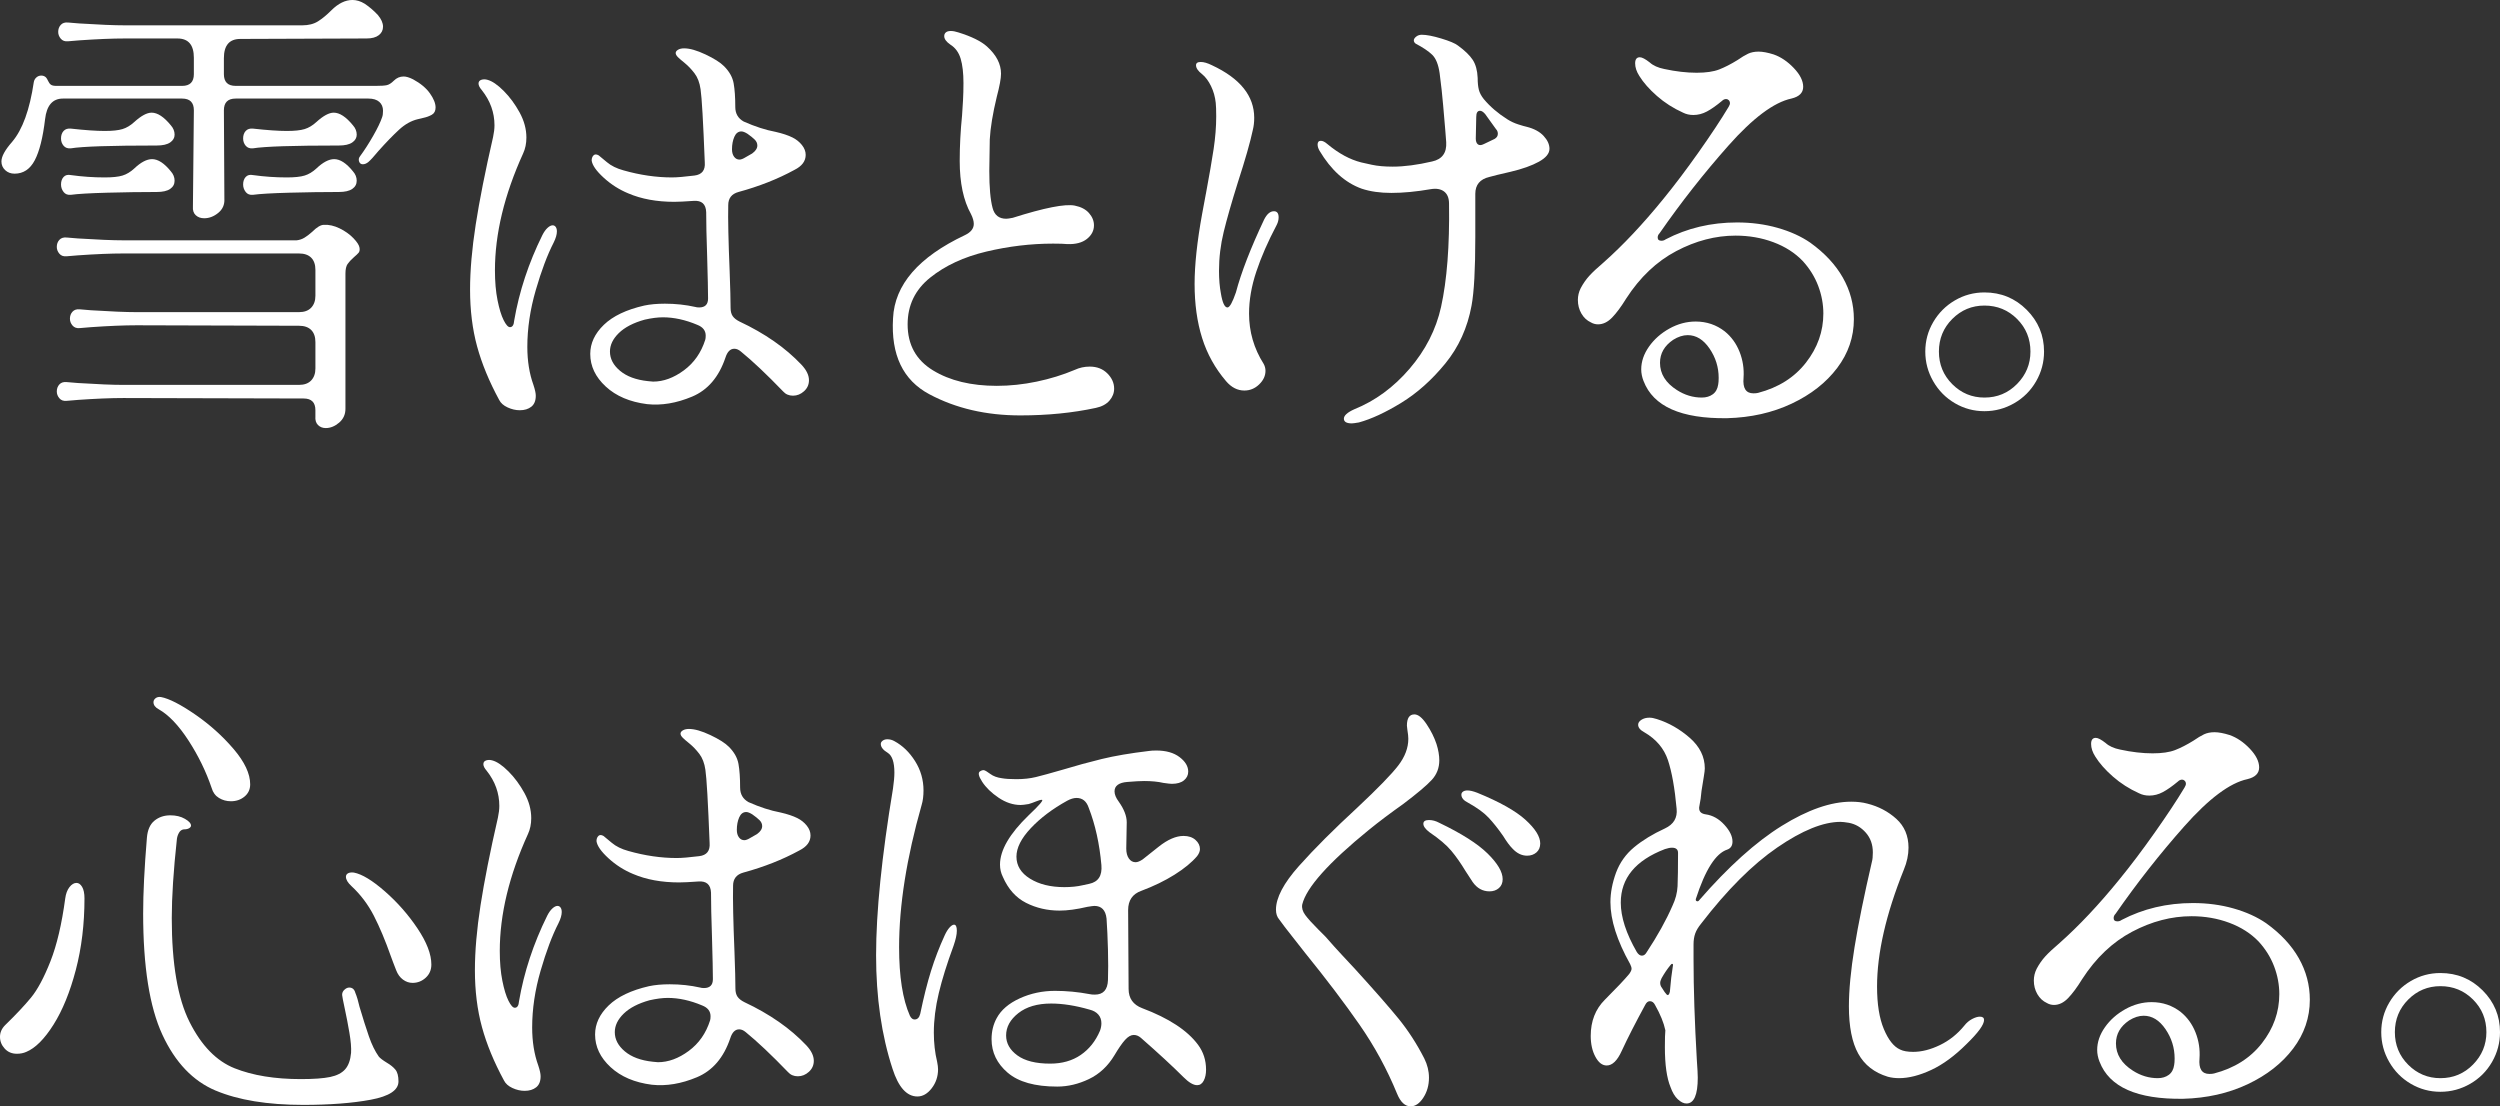
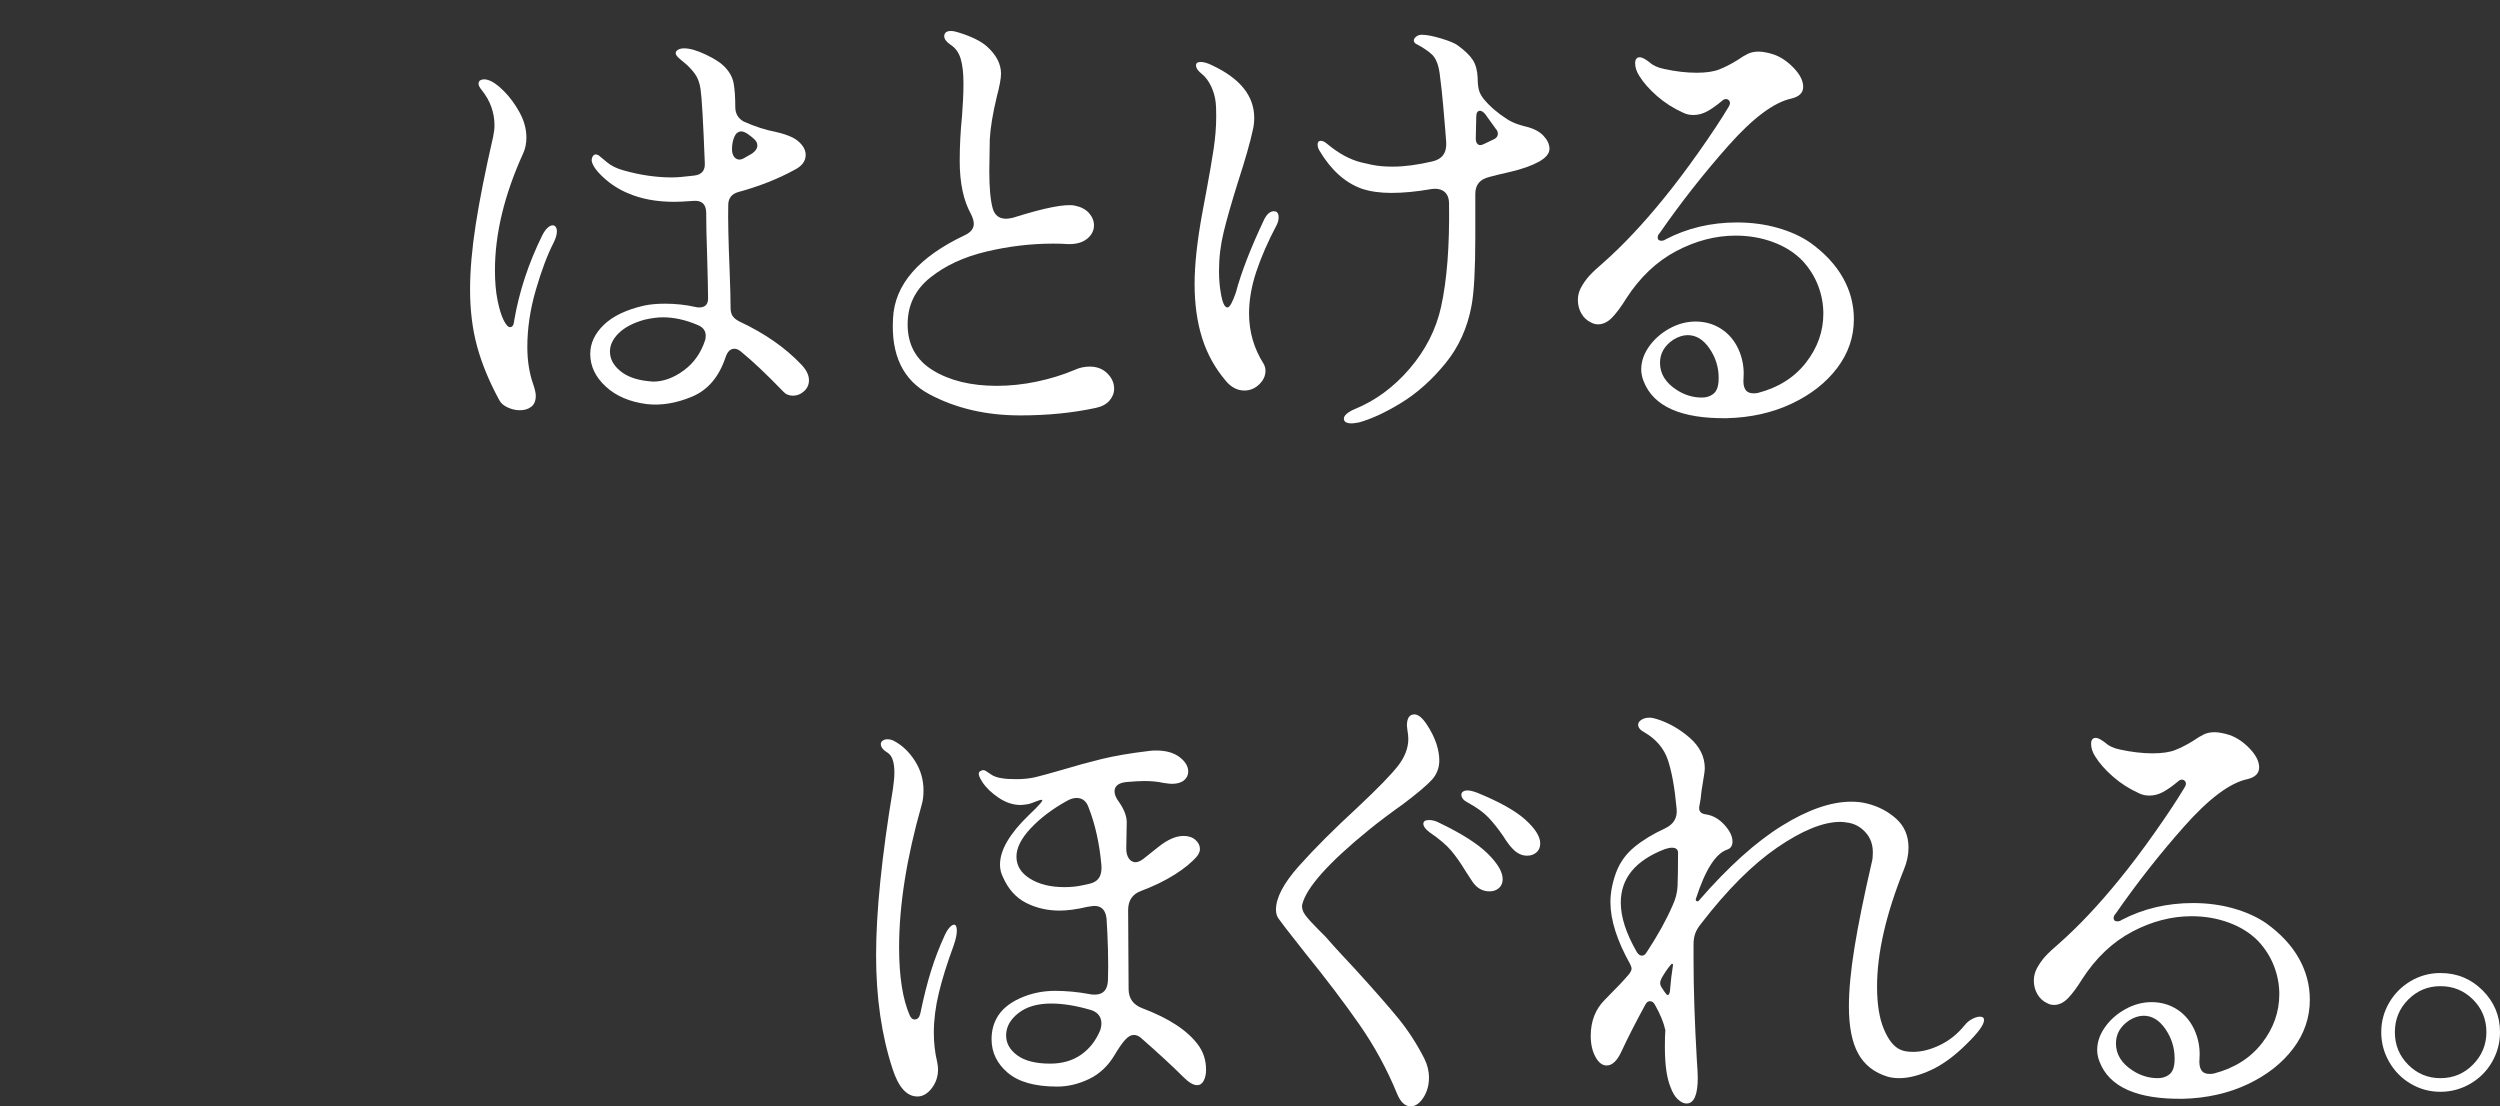
<svg xmlns="http://www.w3.org/2000/svg" id="_レイヤー_2" data-name="レイヤー 2" viewBox="0 0 319.571 141.421">
  <rect x="0" y="0" width="319.571" height="141.421" fill="#333333" stroke="none" />
  <defs>
    <style>
      .cls-1 {
        fill: #fff;
      }
    </style>
  </defs>
  <g id="_レイヤー_1-2" data-name="レイヤー 1">
    <g>
-       <path class="cls-1" d="M1.56,18.12c1.32-1.56,2.239-4.1,2.76-7.62.04-.239.15-.439.33-.6.18-.159.391-.24.63-.24.24,0,.44.081.601.24.079.081.169.23.27.45.1.22.22.381.36.479.14.101.369.15.689.15h16.08c1,0,1.5-.5,1.5-1.5v-2.1c0-1.64-.7-2.46-2.1-2.46h-6.72c-1.601,0-3.54.08-5.82.239l-1.44.12c-.4.04-.71-.069-.93-.33-.221-.26-.33-.549-.33-.87,0-.359.109-.659.33-.899.22-.24.529-.34.93-.3l1.44.119c2.52.161,4.46.24,5.82.24h22.68c.8,0,1.47-.17,2.01-.51s1.11-.81,1.71-1.41c.88-.879,1.779-1.32,2.7-1.32.52,0,1.04.161,1.56.48.601.4,1.16.88,1.681,1.44.439.52.66,1.02.66,1.5,0,.44-.181.8-.54,1.079-.36.281-.881.421-1.561.421l-16.14.06c-1.4,0-2.101.82-2.101,2.46v2.04c0,1,.5,1.5,1.5,1.5h17.94c.64,0,1.1-.03,1.38-.09.279-.061.579-.25.9-.57.359-.359.779-.54,1.26-.54.319,0,.72.12,1.2.36.96.521,1.68,1.12,2.16,1.8.479.681.72,1.28.72,1.8,0,.44-.16.75-.48.931-.32.18-.67.31-1.05.39-.381.08-.63.141-.75.18-.84.201-1.641.65-2.399,1.351-.761.7-1.641,1.61-2.641,2.729-.561.681-.98,1.141-1.26,1.38-.24.201-.48.3-.72.3-.24,0-.4-.119-.48-.359s-.04-.46.12-.66c.56-.76,1.119-1.629,1.68-2.61.56-.979.939-1.77,1.141-2.37.079-.199.12-.479.12-.84,0-.479-.161-.859-.48-1.14-.32-.279-.78-.42-1.38-.42h-16.98c-1,0-1.5.501-1.5,1.5l.061,11.34c.039.72-.221,1.311-.78,1.771-.561.46-1.16.689-1.8.689-.44,0-.801-.129-1.08-.39-.28-.26-.4-.63-.36-1.11l.12-12.3c0-.999-.5-1.5-1.5-1.5h-15.239c-1.32,0-2.081.88-2.28,2.64-.28,2.361-.72,4.11-1.32,5.25-.6,1.141-1.461,1.71-2.58,1.71-.479,0-.88-.149-1.2-.45-.32-.3-.479-.669-.479-1.109,0-.64.459-1.479,1.38-2.521ZM9.96,51.12l-1.44.12c-.4.041-.711-.069-.93-.33-.221-.26-.33-.549-.33-.87,0-.359.109-.659.33-.899.219-.24.529-.34.93-.3l1.44.12c2.52.16,4.459.239,5.819.239h22.44c.68,0,1.2-.189,1.56-.569.36-.38.54-.89.54-1.53v-3.36c0-.68-.18-1.2-.54-1.56-.359-.36-.88-.54-1.56-.54l-20.76-.061c-1.601,0-3.54.081-5.82.24l-1.44.12c-.4.04-.71-.069-.93-.33-.221-.26-.33-.549-.33-.87,0-.359.109-.66.33-.899.22-.24.529-.34.93-.301l1.44.12c2.52.16,4.46.24,5.82.24h20.76c.68,0,1.2-.189,1.56-.57.36-.379.54-.89.54-1.529v-3.301c0-.68-.18-1.199-.54-1.56-.359-.36-.88-.54-1.56-.54H15.779c-1.6,0-3.54.081-5.819.24l-1.44.12c-.4.04-.711-.069-.93-.33-.221-.26-.33-.55-.33-.87,0-.36.109-.66.33-.9.219-.239.529-.339.93-.3l1.44.12c2.52.16,4.459.24,5.819.24h22.141c.359-.04.689-.15.989-.33.301-.18.631-.43.99-.75.601-.601,1.1-.9,1.5-.9.64-.039,1.31.111,2.01.45.7.341,1.29.761,1.771,1.26.479.501.739.91.78,1.23.039.28,0,.49-.12.63-.12.141-.321.33-.601.57-.359.32-.63.61-.81.869-.18.261-.271.671-.271,1.23v17.28c0,.72-.27,1.31-.81,1.77s-1.11.69-1.71.69c-.4,0-.73-.131-.99-.391-.261-.26-.37-.63-.33-1.109v-.78c0-.999-.5-1.5-1.5-1.5l-23.04-.06c-1.6,0-3.54.08-5.819.239ZM8.13,18.631c-.221-.26-.33-.57-.33-.931,0-.399.109-.72.33-.96.219-.24.529-.339.93-.3,1.8.2,3.24.3,4.32.3.999,0,1.76-.079,2.279-.24.52-.159,1.021-.459,1.5-.899.88-.8,1.62-1.2,2.221-1.2.759,0,1.579.54,2.46,1.62.319.36.479.761.479,1.2,0,.4-.19.73-.569.99-.381.26-.951.39-1.71.39-5.841,0-9.501.12-10.98.36-.4.04-.711-.07-.93-.33ZM8.13,24.54c-.221-.279-.33-.6-.33-.96,0-.399.109-.72.33-.96.219-.239.529-.319.93-.239,1.44.2,2.88.3,4.32.3.999,0,1.76-.08,2.279-.24.52-.159,1.021-.459,1.5-.9.841-.799,1.6-1.199,2.28-1.199.76,0,1.561.52,2.4,1.56.319.36.479.761.479,1.2,0,.44-.19.79-.569,1.05-.381.261-.951.39-1.71.39-2.001,0-4.11.03-6.33.091-2.221.06-3.771.149-4.65.27-.4.04-.711-.08-.93-.36ZM31.409,18.631c-.22-.26-.33-.57-.33-.931,0-.399.11-.72.33-.96s.53-.339.931-.3c1.8.2,3.239.3,4.319.3,1,0,1.76-.079,2.28-.24.52-.159,1.021-.459,1.5-.899.88-.8,1.62-1.2,2.22-1.2.76,0,1.58.54,2.46,1.62.32.36.48.761.48,1.2,0,.4-.19.73-.57.99s-.95.39-1.71.39c-5.841,0-9.5.12-10.979.36-.4.04-.711-.07-.931-.33ZM31.409,24.54c-.22-.279-.33-.6-.33-.96,0-.399.11-.72.33-.96.22-.239.53-.319.931-.239,1.439.2,2.88.3,4.319.3,1,0,1.76-.08,2.28-.24.52-.159,1.021-.459,1.5-.9.84-.799,1.6-1.199,2.28-1.199.759,0,1.56.52,2.399,1.56.32.36.48.761.48,1.2,0,.44-.19.79-.57,1.05-.38.261-.95.39-1.71.39-2,0-4.109.03-6.33.091-2.22.06-3.771.149-4.649.27-.4.04-.711-.08-.931-.36Z" />
      <path class="cls-1" d="M61.17,10.681c0-.24.12-.399.359-.48.24-.079.5-.079.78,0,.6.16,1.29.63,2.07,1.41.779.78,1.459,1.701,2.04,2.76.579,1.061.87,2.13.87,3.21,0,.761-.141,1.44-.421,2.04-2.399,5.28-3.6,10.261-3.6,14.94,0,1.439.109,2.71.33,3.81.22,1.101.479,1.95.78,2.551.3.6.569.899.81.899.319,0,.5-.279.54-.84.64-3.72,1.84-7.359,3.6-10.92.2-.399.421-.71.66-.93.24-.22.46-.33.66-.33.159,0,.29.07.391.21.099.141.149.33.149.569,0,.4-.141.881-.42,1.44-.801,1.56-1.56,3.58-2.28,6.06-.72,2.481-1.08,4.9-1.08,7.261,0,1.8.26,3.42.78,4.859.2.601.3,1.061.3,1.38,0,.641-.19,1.11-.569,1.41-.381.3-.87.45-1.471.45-.52,0-1.04-.12-1.56-.36-.521-.239-.881-.561-1.08-.96-1.28-2.359-2.22-4.64-2.82-6.84-.6-2.199-.899-4.62-.899-7.26,0-2.439.239-5.21.72-8.31s1.22-6.83,2.22-11.19c.12-.56.181-1.06.181-1.5,0-1.64-.54-3.14-1.62-4.5-.28-.319-.42-.6-.42-.84ZM75.869,19.86c.16-.159.38-.159.66,0,.159.12.511.411,1.05.87.54.46,1.25.81,2.131,1.05,2.119.601,4.179.9,6.18.9.64,0,1.6-.08,2.88-.24.96-.12,1.399-.68,1.32-1.68-.201-5.199-.381-8.319-.54-9.36-.12-.84-.381-1.52-.78-2.04-.4-.52-.81-.949-1.229-1.29-.421-.339-.711-.59-.87-.75-.201-.199-.301-.38-.301-.54,0-.159.1-.3.301-.42.199-.12.459-.18.779-.18.721,0,1.63.261,2.73.78,1.1.52,1.89,1.02,2.37,1.5.68.68,1.089,1.409,1.229,2.189.14.78.21,1.791.21,3.03,0,.84.36,1.46,1.08,1.859,1.44.641,2.8,1.08,4.08,1.32.88.201,1.6.44,2.16.72.48.24.879.561,1.2.96.319.4.479.82.479,1.261,0,.801-.479,1.439-1.439,1.92-2.121,1.16-4.5,2.1-7.141,2.819-.88.24-1.319.801-1.319,1.681-.041,1.761.02,4.58.18,8.46.08,2.16.12,3.72.12,4.68,0,.44.09.79.27,1.05.181.261.47.49.87.69,3.24,1.521,5.88,3.36,7.92,5.52.64.681.96,1.341.96,1.98,0,.561-.21,1.03-.63,1.41s-.891.569-1.41.569-.939-.18-1.26-.54c-2.12-2.199-3.921-3.899-5.399-5.1-.28-.24-.561-.36-.841-.36-.52,0-.899.381-1.14,1.141-.84,2.48-2.26,4.14-4.26,4.979-2.001.84-3.921,1.16-5.76.96-2.201-.279-3.96-1.029-5.28-2.25-1.32-1.22-1.98-2.609-1.98-4.17,0-1.359.58-2.6,1.74-3.72,1.16-1.119,2.88-1.939,5.16-2.46.76-.159,1.64-.24,2.64-.24,1.359,0,2.66.141,3.9.42.12.041.279.061.479.061.76,0,1.141-.38,1.141-1.141,0-.879-.04-2.72-.12-5.52-.081-2.319-.12-4.16-.12-5.521-.04-1.039-.58-1.52-1.62-1.439-1.12.08-1.94.12-2.46.12-2.24,0-4.2-.36-5.88-1.08-1.16-.48-2.211-1.149-3.15-2.01s-1.45-1.591-1.529-2.19c0-.279.079-.5.239-.66ZM79.109,42.57c-.76.741-1.14,1.53-1.14,2.37,0,.921.43,1.74,1.29,2.46.859.72,2.049,1.161,3.569,1.32l.66.06c1.32,0,2.63-.479,3.931-1.439,1.299-.96,2.209-2.26,2.729-3.9.039-.12.061-.3.061-.54,0-.64-.36-1.1-1.08-1.38-1.521-.64-2.98-.96-4.38-.96-.681,0-1.461.101-2.341.3-1.439.4-2.54.971-3.3,1.71ZM93.84,20.04c.18.24.409.36.689.36.2,0,.46-.1.78-.3l.84-.48c.439-.319.66-.659.66-1.02,0-.279-.11-.53-.33-.75-.221-.22-.53-.47-.93-.75-.321-.2-.58-.3-.78-.3-.4,0-.7.23-.9.689-.2.461-.3.99-.3,1.59,0,.4.09.721.271.96Z" />
      <path class="cls-1" d="M118.806,50.4c-3.381-1.8-4.931-5.04-4.65-9.72.2-4.28,3.26-7.82,9.18-10.62.76-.36,1.141-.84,1.141-1.44,0-.359-.12-.779-.36-1.26-.96-1.72-1.439-3.979-1.439-6.78,0-1.879.099-3.819.3-5.819.039-.56.079-1.19.12-1.891.039-.699.06-1.449.06-2.25,0-1.279-.12-2.319-.36-3.12-.239-.799-.68-1.399-1.319-1.8-.521-.359-.78-.72-.78-1.08,0-.199.069-.359.21-.479.14-.12.35-.18.63-.18.279,0,.601.06.96.18,1.681.521,2.9,1.12,3.66,1.8,1.2,1.08,1.8,2.24,1.8,3.48,0,.6-.18,1.58-.54,2.939-.52,2.16-.82,3.98-.899,5.46l-.061,4.021c0,2.12.14,3.7.42,4.739.24.921.819,1.381,1.74,1.381.159,0,.439-.04.84-.12,4.04-1.28,6.68-1.801,7.92-1.561.8.16,1.41.48,1.83.96.42.48.63,1.001.63,1.561,0,.681-.3,1.26-.899,1.739-.601.48-1.44.701-2.521.66-.359-.039-.96-.06-1.8-.06-2.841,0-5.69.34-8.55,1.02-2.86.681-5.25,1.791-7.17,3.33-1.92,1.541-2.88,3.531-2.88,5.971,0,2.601,1.08,4.56,3.24,5.88,2.159,1.319,4.879,1.979,8.159,1.979,1.681,0,3.38-.18,5.101-.54,1.719-.359,3.339-.859,4.859-1.5.601-.279,1.24-.42,1.92-.42.92,0,1.67.291,2.25.87.58.58.87,1.23.87,1.95,0,.561-.2,1.07-.6,1.53-.4.459-.98.77-1.74.93-2.96.64-6.18.96-9.66.96-4.36,0-8.229-.9-11.609-2.7Z" />
      <path class="cls-1" d="M154.146,24.78c.439-2.359.77-4.27.99-5.729.219-1.46.33-2.851.33-4.17,0-.8-.021-1.381-.061-1.74-.08-.76-.28-1.47-.6-2.13-.321-.66-.7-1.17-1.141-1.53-.52-.399-.779-.78-.779-1.14,0-.279.199-.42.6-.42.399,0,.88.141,1.44.42,3.6,1.68,5.399,3.92,5.399,6.72,0,.561-.06,1.08-.18,1.56-.32,1.521-.96,3.761-1.92,6.721-.801,2.56-1.4,4.66-1.8,6.3-.4,1.641-.601,3.3-.601,4.979,0,1.08.08,2.04.24,2.88.199,1.2.479,1.801.84,1.801.279,0,.64-.64,1.08-1.92.68-2.56,1.88-5.66,3.6-9.301.36-.72.78-1.08,1.261-1.08.399,0,.6.261.6.78,0,.321-.08.641-.24.96-1.12,2.121-1.99,4.11-2.609,5.971-.621,1.859-.931,3.65-.931,5.369,0,2.32.62,4.461,1.86,6.42.159.281.24.581.24.9,0,.641-.271,1.221-.811,1.74-.54.521-1.17.78-1.89.78-.88,0-1.66-.399-2.34-1.2-1.4-1.64-2.421-3.48-3.061-5.521s-.96-4.34-.96-6.899c0-2.439.32-5.42.96-8.94l.48-2.58ZM168.426,18.48c0-.319.14-.48.42-.48.239,0,.52.141.84.421,1.439,1.199,2.88,1.979,4.32,2.34.159.04.609.141,1.35.3.739.16,1.629.24,2.67.24,1.479,0,3.159-.22,5.04-.66,1.279-.279,1.88-1.1,1.8-2.46l-.12-1.561c-.08-.879-.17-1.929-.27-3.149-.101-1.22-.251-2.59-.45-4.11-.16-1.119-.48-1.909-.96-2.37-.48-.459-1.181-.93-2.1-1.41-.161-.119-.24-.26-.24-.42,0-.159.1-.319.3-.479.199-.159.439-.24.72-.24.601,0,1.43.16,2.49.48,1.06.32,1.771.62,2.13.899.88.641,1.51,1.251,1.891,1.83.379.58.589,1.35.63,2.311,0,.6.05,1.101.149,1.5s.31.8.63,1.199c.8.96,1.801,1.821,3,2.58.44.28.91.501,1.41.66.5.16.85.261,1.05.3.96.24,1.689.63,2.19,1.17.5.54.75,1.091.75,1.65,0,.6-.45,1.15-1.35,1.65-.9.5-2.11.93-3.631,1.29-1.4.32-2.3.539-2.699.659-1.2.28-1.801,1.001-1.801,2.16v5.521c0,4.12-.16,7.04-.479,8.76-.521,2.841-1.641,5.31-3.36,7.41-1.72,2.1-3.591,3.771-5.609,5.01-2.021,1.239-3.831,2.079-5.431,2.52-.479.08-.779.12-.899.12-.681,0-1.021-.2-1.021-.6,0-.4.439-.801,1.32-1.2,2.68-1.08,5.04-2.81,7.08-5.189s3.38-5.011,4.02-7.891c.76-3.439,1.1-7.839,1.021-13.2,0-.72-.21-1.239-.63-1.56-.42-.319-.99-.42-1.71-.3-1.841.32-3.521.479-5.04.479-1.44,0-2.7-.18-3.78-.54-2.121-.759-3.921-2.379-5.4-4.859-.16-.279-.239-.54-.239-.78ZM188.646,17.7c0,.36.09.61.27.75.181.141.43.131.75-.029.16-.08.62-.301,1.38-.66.28-.159.421-.38.421-.66,0-.24-.081-.439-.24-.601l-1.38-1.92c-.24-.279-.461-.42-.66-.42-.32,0-.48.261-.48.78l-.06,2.76Z" />
      <path class="cls-1" d="M210.096,48.721c-.201-.52-.301-1.021-.301-1.5,0-1,.33-1.97.99-2.91.66-.939,1.53-1.71,2.61-2.311,1.08-.6,2.199-.899,3.36-.899,1.399,0,2.64.42,3.72,1.26.84.681,1.47,1.551,1.89,2.61.42,1.061.59,2.17.51,3.33-.119,1.319.301,1.979,1.261,1.979.239,0,.439-.02.6-.06,2.6-.68,4.64-1.97,6.12-3.87,1.479-1.899,2.22-3.99,2.22-6.271,0-1.199-.22-2.379-.66-3.54-.44-1.159-1.101-2.22-1.979-3.18-1-1.04-2.25-1.839-3.75-2.399s-3.11-.841-4.83-.841c-2.561,0-5.091.66-7.59,1.98-2.501,1.32-4.631,3.34-6.391,6.06-.64,1.041-1.24,1.851-1.8,2.431-.561.58-1.16.87-1.8.87-.32,0-.621-.08-.9-.24-.52-.24-.93-.62-1.229-1.141-.3-.519-.45-1.1-.45-1.739,0-.52.12-1.021.36-1.5.319-.601.689-1.13,1.109-1.591.42-.459,1.029-1.029,1.83-1.71,2.479-2.199,5.02-4.899,7.62-8.1,1.44-1.76,2.949-3.76,4.53-6,1.579-2.239,2.85-4.159,3.81-5.76.12-.2.181-.36.181-.48,0-.159-.051-.289-.15-.39-.101-.1-.21-.15-.33-.15-.2,0-.381.081-.54.24-.72.6-1.36,1.05-1.92,1.35-.561.301-1.14.45-1.74.45-.479,0-.92-.099-1.319-.3-1.24-.56-2.351-1.27-3.33-2.13-.98-.859-1.73-1.71-2.25-2.55-.36-.56-.54-1.1-.54-1.62,0-.52.199-.78.6-.78.279,0,.699.221,1.26.66.44.4,1.06.681,1.86.84,1.479.32,2.859.48,4.14.48,1.2,0,2.16-.14,2.881-.42.72-.279,1.5-.68,2.34-1.2.52-.36.969-.63,1.35-.811.38-.18.83-.27,1.35-.27s1.16.12,1.921.36c.919.32,1.779.899,2.579,1.739s1.2,1.641,1.2,2.4-.5,1.26-1.5,1.5c-2.24.479-4.93,2.49-8.069,6.03-3.141,3.54-6.07,7.27-8.79,11.189-.161.16-.24.341-.24.54,0,.28.159.42.479.42.2,0,.38-.06.54-.18,2.761-1.44,5.8-2.16,9.12-2.16,1.84,0,3.57.23,5.19.69s3.009,1.09,4.17,1.89c1.839,1.32,3.229,2.811,4.17,4.47.939,1.66,1.41,3.431,1.41,5.311,0,2.279-.711,4.36-2.13,6.239-1.421,1.881-3.36,3.4-5.82,4.561-2.46,1.159-5.211,1.779-8.25,1.86-5.88.079-9.44-1.5-10.68-4.74ZM218.945,50.4c.38-.279.609-.699.69-1.26.039-.2.06-.48.06-.84,0-1.359-.39-2.61-1.17-3.75-.78-1.141-1.71-1.71-2.79-1.71-.6,0-1.221.2-1.86.6-1.12.761-1.68,1.74-1.68,2.94,0,1.4.72,2.56,2.16,3.479.999.641,2.06.96,3.18.96.56,0,1.029-.14,1.41-.42Z" />
-       <path class="cls-1" d="M259.067,39.601c1.479,1.48,2.22,3.261,2.22,5.34,0,1.36-.34,2.631-1.02,3.81-.681,1.181-1.61,2.11-2.79,2.79-1.181.68-2.45,1.021-3.81,1.021-1.36,0-2.621-.341-3.78-1.021-1.161-.68-2.08-1.609-2.76-2.79-.681-1.179-1.021-2.449-1.021-3.81,0-1.359.34-2.619,1.021-3.78.68-1.159,1.599-2.079,2.76-2.76,1.159-.68,2.42-1.02,3.78-1.02,2.119,0,3.919.74,5.399,2.22ZM257.838,49.08c1.14-1.159,1.71-2.539,1.71-4.14,0-1.64-.57-3.03-1.71-4.17-1.141-1.14-2.53-1.71-4.17-1.71-1.601,0-2.971.57-4.11,1.71s-1.71,2.53-1.71,4.17c0,1.641.57,3.03,1.71,4.17s2.51,1.71,4.11,1.71c1.64,0,3.029-.579,4.17-1.74Z" />
-       <path class="cls-1" d="M2.159,134.7c-.64,0-1.16-.219-1.56-.66-.4-.439-.6-.938-.6-1.5,0-.56.219-1.059.659-1.5,1.359-1.319,2.46-2.489,3.301-3.51.84-1.02,1.669-2.569,2.489-4.649.819-2.08,1.45-4.76,1.891-8.04.079-.601.26-1.08.54-1.44.279-.36.579-.54.899-.54.279,0,.52.171.721.51.199.341.3.831.3,1.471,0,3.28-.37,6.33-1.11,9.149-.74,2.82-1.69,5.15-2.85,6.99-1.161,1.84-2.32,3-3.48,3.48-.359.16-.76.239-1.2.239ZM27.569,139.41c-2.9-1.22-5.17-3.6-6.81-7.14-1.641-3.54-2.46-8.709-2.46-15.51,0-2.6.159-5.82.479-9.66.08-.999.399-1.729.96-2.19.56-.459,1.239-.689,2.04-.689.721,0,1.34.149,1.86.45.52.3.78.59.78.869,0,.12-.081.231-.24.33-.16.101-.4.15-.72.15-.24.04-.431.18-.57.42-.141.24-.23.501-.271.78-.44,4.04-.659,7.42-.659,10.14,0,5.841.759,10.271,2.279,13.29,1.52,3.021,3.44,4.99,5.761,5.91,2.319.921,5.139,1.38,8.46,1.38,1.64,0,2.889-.09,3.75-.27.859-.181,1.5-.511,1.92-.99.42-.48.669-1.18.75-2.101.039-.639-.03-1.489-.21-2.55-.181-1.06-.371-2.049-.57-2.97-.24-1.119-.36-1.74-.36-1.86v-.06c0-.24.1-.45.301-.63.199-.181.398-.271.6-.271.399,0,.66.221.78.66.199.48.379,1.08.54,1.8.439,1.48.84,2.74,1.199,3.78.36,1.041.78,1.9,1.261,2.58.159.2.499.46,1.02.78.48.28.85.58,1.11.899.26.321.39.82.39,1.5,0,1.119-1.181,1.899-3.54,2.34-2.36.44-5.24.66-8.64.66-4.561,0-8.29-.61-11.19-1.83ZM24.09,94.65c-1.261-1.939-2.53-3.27-3.811-3.99-.44-.239-.66-.54-.66-.899,0-.2.091-.37.271-.511.18-.14.409-.188.689-.149,1.04.2,2.49.94,4.351,2.22,1.86,1.281,3.5,2.751,4.92,4.41,1.419,1.66,2.13,3.171,2.13,4.53,0,.64-.24,1.16-.72,1.56-.48.4-1.061.601-1.74.601-.561,0-1.07-.14-1.53-.421-.46-.279-.771-.699-.93-1.26-.72-2.119-1.71-4.149-2.97-6.09ZM50.279,123.091c-.12-.301-.22-.57-.3-.811-.72-2.04-1.45-3.78-2.189-5.22-.741-1.44-1.69-2.7-2.851-3.78-.479-.439-.72-.84-.72-1.2,0-.199.09-.35.27-.449.181-.1.43-.13.75-.091,1.04.201,2.36,1.001,3.96,2.4,1.6,1.4,2.99,2.98,4.17,4.74,1.18,1.761,1.771,3.3,1.771,4.62,0,.681-.24,1.24-.72,1.68-.48.44-1.041.66-1.681.66-.44,0-.85-.14-1.229-.42-.381-.279-.671-.68-.87-1.2-.12-.319-.24-.63-.36-.93Z" />
-       <path class="cls-1" d="M61.788,97.681c0-.24.12-.399.359-.48.24-.079.5-.079.78,0,.6.16,1.29.63,2.07,1.41.779.78,1.459,1.701,2.04,2.76.579,1.061.87,2.13.87,3.21,0,.761-.141,1.44-.421,2.04-2.399,5.28-3.6,10.261-3.6,14.94,0,1.439.109,2.71.33,3.81.22,1.101.479,1.95.78,2.551.3.6.569.899.81.899.319,0,.5-.279.54-.84.64-3.72,1.84-7.359,3.6-10.92.2-.399.421-.71.66-.93.24-.22.46-.33.66-.33.159,0,.29.07.391.21.099.141.149.33.149.569,0,.4-.141.881-.42,1.44-.801,1.56-1.56,3.58-2.28,6.06-.72,2.481-1.08,4.9-1.08,7.261,0,1.8.26,3.42.78,4.859.2.601.3,1.061.3,1.38,0,.641-.19,1.11-.569,1.41-.381.3-.87.45-1.471.45-.52,0-1.04-.12-1.56-.36-.521-.239-.881-.561-1.08-.96-1.28-2.359-2.22-4.64-2.82-6.84-.6-2.199-.899-4.62-.899-7.26,0-2.439.239-5.21.72-8.31s1.22-6.83,2.22-11.19c.12-.56.181-1.06.181-1.5,0-1.64-.54-3.14-1.62-4.5-.28-.319-.42-.6-.42-.84ZM76.487,106.86c.16-.159.38-.159.66,0,.159.12.511.411,1.05.87.54.46,1.25.81,2.131,1.05,2.119.601,4.179.9,6.18.9.64,0,1.6-.08,2.88-.24.96-.12,1.399-.68,1.32-1.68-.201-5.199-.381-8.319-.54-9.36-.12-.84-.381-1.52-.78-2.04-.4-.52-.81-.949-1.229-1.29-.421-.339-.711-.59-.87-.75-.201-.199-.301-.38-.301-.54,0-.159.1-.3.301-.42.199-.12.459-.18.779-.18.721,0,1.63.261,2.73.78,1.1.52,1.89,1.02,2.37,1.5.68.68,1.089,1.409,1.229,2.189.14.78.21,1.791.21,3.03,0,.84.36,1.46,1.08,1.859,1.44.641,2.8,1.08,4.08,1.32.88.201,1.6.44,2.16.72.48.24.879.561,1.2.96.319.4.479.82.479,1.261,0,.801-.479,1.439-1.439,1.92-2.121,1.16-4.5,2.1-7.141,2.819-.88.24-1.319.801-1.319,1.681-.041,1.761.02,4.58.18,8.46.08,2.16.12,3.72.12,4.68,0,.44.09.79.27,1.05.181.261.47.49.87.69,3.24,1.521,5.88,3.36,7.92,5.52.64.681.96,1.341.96,1.98,0,.561-.21,1.03-.63,1.41s-.891.569-1.41.569-.939-.18-1.26-.54c-2.12-2.199-3.921-3.899-5.399-5.1-.28-.24-.561-.36-.841-.36-.52,0-.899.381-1.14,1.141-.84,2.48-2.26,4.14-4.26,4.979-2.001.84-3.921,1.16-5.76.96-2.201-.279-3.96-1.029-5.28-2.25-1.32-1.22-1.98-2.609-1.98-4.17,0-1.359.58-2.6,1.74-3.72,1.16-1.119,2.88-1.939,5.16-2.46.76-.159,1.64-.24,2.64-.24,1.359,0,2.66.141,3.9.42.12.041.279.061.479.061.76,0,1.141-.38,1.141-1.141,0-.879-.04-2.72-.12-5.52-.081-2.319-.12-4.16-.12-5.521-.04-1.039-.58-1.52-1.62-1.439-1.12.08-1.94.12-2.46.12-2.24,0-4.2-.36-5.88-1.08-1.16-.48-2.211-1.149-3.15-2.01s-1.45-1.591-1.529-2.19c0-.279.079-.5.239-.66ZM79.728,129.57c-.76.741-1.14,1.53-1.14,2.37,0,.921.43,1.74,1.29,2.46.859.72,2.049,1.161,3.569,1.32l.66.06c1.32,0,2.63-.479,3.931-1.439,1.299-.96,2.209-2.26,2.729-3.9.039-.12.061-.3.061-.54,0-.64-.36-1.1-1.08-1.38-1.521-.64-2.98-.96-4.38-.96-.681,0-1.461.101-2.341.3-1.439.4-2.54.971-3.3,1.71ZM94.458,107.04c.18.24.409.36.689.36.2,0,.46-.1.78-.3l.84-.48c.439-.319.66-.659.66-1.02,0-.279-.11-.53-.33-.75-.221-.22-.53-.47-.93-.75-.321-.2-.58-.3-.78-.3-.4,0-.7.23-.9.689-.2.461-.3.99-.3,1.59,0,.4.09.721.271.96Z" />
      <path class="cls-1" d="M111.989,122.101c0-5.521.721-12.62,2.16-21.3.12-.84.18-1.52.18-2.04,0-1.32-.28-2.16-.84-2.521-.6-.359-.899-.739-.899-1.14,0-.159.079-.3.239-.42s.36-.181.601-.181c.319,0,.619.081.899.24,1.04.561,1.921,1.41,2.641,2.55.72,1.141,1.08,2.391,1.08,3.75,0,.721-.081,1.341-.24,1.86-1.92,6.761-2.88,12.82-2.88,18.18,0,3.761.459,6.681,1.38,8.761.159.32.36.479.6.479.36,0,.601-.24.721-.72.439-2.12.899-3.95,1.38-5.49.479-1.539,1.06-3.05,1.74-4.53.199-.439.409-.779.63-1.02.219-.24.409-.36.569-.36.24,0,.36.261.36.78,0,.48-.141,1.12-.42,1.92-.84,2.28-1.47,4.301-1.89,6.061-.421,1.76-.631,3.44-.631,5.039,0,1.32.14,2.561.421,3.721.079.4.119.72.119.96,0,.921-.27,1.73-.81,2.43s-1.15,1.05-1.83,1.05c-1.36,0-2.421-1.18-3.18-3.54-1.401-4.279-2.101-9.12-2.101-14.52ZM128.819,137.131c-1.38-1.18-2.069-2.61-2.069-4.29,0-1,.219-1.899.659-2.7.561-1.04,1.54-1.88,2.94-2.521,1.399-.639,2.899-.96,4.5-.96,1.479,0,2.96.141,4.44.42.159.041.379.061.659.061,1.08,0,1.64-.62,1.681-1.86.039-1.119.039-2.42,0-3.899-.041-1.479-.101-2.8-.181-3.96-.12-1.08-.64-1.62-1.56-1.62-.12,0-.42.04-.9.12-1.36.32-2.54.479-3.54.479-1.56,0-2.99-.33-4.29-.99s-2.29-1.77-2.97-3.33c-.24-.479-.36-.999-.36-1.56,0-1.84,1.22-3.939,3.66-6.3,1.4-1.32,1.96-1.98,1.681-1.98-.161,0-.411.07-.75.21-.341.141-.651.251-.931.33-.479.081-.82.12-1.02.12-.96,0-1.9-.31-2.82-.93-.921-.62-1.62-1.3-2.1-2.04-.48-.74-.561-1.189-.24-1.351.199-.119.369-.159.51-.119.14.04.399.2.78.479.38.28.87.46,1.47.54.439.081,1.06.12,1.86.12.92,0,1.749-.09,2.49-.271.739-.18,1.869-.489,3.39-.93,1.72-.52,3.399-.979,5.04-1.38,1.64-.399,3.64-.739,6-1.021.24-.039.56-.06.96-.06,1.239,0,2.229.28,2.97.84.74.561,1.11,1.181,1.11,1.86,0,.44-.18.81-.54,1.109-.36.301-.88.45-1.56.45-.161,0-.521-.039-1.08-.12-.681-.159-1.5-.239-2.46-.239-.48,0-1.2.04-2.16.12-.521.04-.921.16-1.2.359-.28.201-.42.48-.42.84,0,.4.18.84.54,1.32.68.96,1.02,1.84,1.02,2.64l-.06,3.36c0,.521.109.94.33,1.26.219.321.51.48.87.48.239,0,.54-.12.899-.36l2.04-1.62c1.16-.92,2.22-1.38,3.181-1.38.639,0,1.148.171,1.529.51.38.341.57.73.57,1.17,0,.28-.12.581-.36.9-.681.801-1.641,1.59-2.88,2.37-1.24.78-2.66,1.47-4.26,2.07-1.12.4-1.68,1.221-1.68,2.46l.06,10.08c0,1.199.579,2.02,1.74,2.46,3.399,1.28,5.779,2.84,7.14,4.68.68.921,1.021,1.979,1.021,3.18,0,.561-.101,1.03-.301,1.41s-.479.57-.84.57c-.479,0-1.06-.34-1.739-1.021-1.401-1.399-3.221-3.079-5.461-5.04-.28-.239-.58-.359-.899-.359-.36,0-.73.21-1.11.63-.381.42-.83,1.07-1.35,1.95-.84,1.4-1.931,2.42-3.271,3.06s-2.69.96-4.05.96c-2.841,0-4.95-.59-6.33-1.77ZM138.149,134.851c1.08-.74,1.899-1.771,2.46-3.09.12-.32.181-.64.181-.96,0-.44-.131-.811-.391-1.11-.261-.3-.63-.51-1.109-.63-1.801-.52-3.441-.78-4.921-.78-1.76,0-3.16.411-4.199,1.23-1.041.82-1.561,1.77-1.561,2.85,0,1,.48,1.851,1.44,2.55.96.7,2.359,1.051,4.2,1.051,1.52,0,2.819-.37,3.899-1.11ZM139.229,112.98c1.16-.24,1.68-1.04,1.561-2.4-.24-2.72-.78-5.159-1.62-7.319-.28-.84-.801-1.261-1.561-1.261-.359,0-.76.12-1.2.36-1.88,1.041-3.43,2.211-4.649,3.51-1.221,1.301-1.83,2.511-1.83,3.63,0,1.161.579,2.101,1.74,2.82,1.159.72,2.619,1.08,4.38,1.08.879,0,1.659-.08,2.34-.24l.84-.18Z" />
      <path class="cls-1" d="M173.783,130.98c-1.92-2.76-4.24-5.82-6.96-9.18-.4-.52-.95-1.22-1.65-2.101-.7-.879-1.25-1.599-1.649-2.16-.28-.319-.42-.739-.42-1.26,0-1.52.979-3.38,2.939-5.58,1.96-2.199,4.46-4.699,7.5-7.5,2.6-2.439,4.33-4.22,5.19-5.34.859-1.119,1.29-2.259,1.29-3.42,0-.279-.04-.66-.12-1.14l-.06-.54c0-.96.319-1.44.96-1.44.479,0,.999.42,1.56,1.26.56.841.979,1.681,1.26,2.521.24.76.36,1.461.36,2.1,0,.96-.32,1.791-.96,2.49-.641.7-1.86,1.73-3.66,3.09-1.641,1.161-3.101,2.261-4.38,3.3-5.16,4.2-8.001,7.381-8.521,9.54-.08.441.05.891.391,1.351.339.46.909,1.09,1.71,1.89l.899.9c.8.92,1.521,1.72,2.16,2.399.64.681,1.18,1.261,1.62,1.74,2.439,2.681,4.28,4.78,5.521,6.3,1.239,1.521,2.34,3.221,3.3,5.101.399.801.6,1.62.6,2.46,0,.96-.24,1.81-.72,2.55-.48.739-1.021,1.11-1.62,1.11-.72,0-1.3-.54-1.74-1.62-1.28-3.12-2.88-6.061-4.8-8.82ZM190.163,109.11c1.28,1.26,1.92,2.351,1.92,3.271,0,.479-.16.86-.479,1.14-.321.28-.72.42-1.2.42-.88,0-1.601-.399-2.16-1.2l-.899-1.38c-.601-.999-1.211-1.869-1.83-2.61-.621-.739-1.551-1.529-2.79-2.369-.521-.399-.78-.76-.78-1.08s.24-.48.72-.48c.439,0,.88.12,1.32.36,2.84,1.36,4.899,2.67,6.18,3.93ZM194.993,104.79c1.26,1.141,1.891,2.151,1.891,3.03,0,.48-.161.86-.48,1.141-.32.28-.72.42-1.2.42-.681,0-1.3-.301-1.859-.9-.36-.36-.761-.9-1.2-1.62-.641-.92-1.26-1.699-1.86-2.34-.6-.64-1.48-1.279-2.64-1.92-.561-.279-.84-.62-.84-1.021,0-.159.069-.289.21-.39.14-.1.33-.15.569-.15.32,0,.74.101,1.261.301,2.839,1.16,4.89,2.31,6.149,3.449Z" />
      <path class="cls-1" d="M214.47,140.521c-.381-.36-.69-.88-.93-1.56-.48-1.16-.721-2.859-.721-5.101,0-1.08.02-1.8.061-2.16-.201-.96-.641-2.04-1.32-3.239-.16-.32-.381-.48-.66-.48-.24,0-.44.16-.6.48-1.24,2.279-2.241,4.24-3,5.88-.561,1.24-1.2,1.859-1.92,1.859-.561,0-1.041-.369-1.44-1.109-.4-.74-.6-1.63-.6-2.67,0-1.88.6-3.421,1.8-4.62,1.479-1.479,2.52-2.58,3.12-3.301.199-.279.3-.499.3-.659s-.06-.36-.18-.601c-1.681-3-2.521-5.64-2.521-7.92,0-1.2.24-2.46.721-3.78.479-1.279,1.249-2.359,2.31-3.239,1.06-.88,2.37-1.681,3.93-2.4,1.12-.52,1.62-1.359,1.5-2.52-.239-2.641-.61-4.71-1.109-6.21-.501-1.5-1.511-2.69-3.03-3.57-.521-.279-.78-.601-.78-.96,0-.24.14-.45.42-.63.279-.181.62-.271,1.021-.271.279,0,.6.061.96.181,1.52.479,2.919,1.28,4.2,2.399,1.279,1.12,1.92,2.421,1.92,3.9,0,.2-.041.54-.12,1.02l-.3,1.86c-.041.6-.141,1.3-.301,2.1v.12c0,.44.279.7.841.78.879.12,1.669.561,2.369,1.32s1.051,1.479,1.051,2.159c0,.521-.221.861-.66,1.021-1.48.479-2.82,2.58-4.021,6.3-.04.16,0,.261.12.3.12.041.22,0,.3-.12,3.721-4.279,7.24-7.449,10.561-9.51,3.319-2.06,6.279-3.09,8.88-3.09.76,0,1.44.081,2.04.24,1.439.359,2.68,1.011,3.72,1.95s1.561,2.17,1.561,3.689c0,.921-.201,1.86-.601,2.82-2.279,5.68-3.42,10.66-3.42,14.939,0,2.241.29,4.051.87,5.431.579,1.38,1.27,2.25,2.07,2.609.399.201.96.301,1.68.301,1.08,0,2.22-.29,3.42-.87s2.24-1.41,3.12-2.49c.279-.36.609-.64.99-.84.38-.2.709-.3.99-.3.359,0,.539.141.539.42,0,.6-.74,1.619-2.22,3.06-1.521,1.521-3.03,2.631-4.53,3.33-1.5.7-2.87,1.05-4.109,1.05-.521,0-1-.06-1.44-.18-1.72-.52-2.98-1.5-3.779-2.94-.801-1.439-1.2-3.459-1.2-6.06,0-2.079.24-4.6.72-7.561.48-2.959,1.22-6.6,2.22-10.92.08-.279.12-.68.12-1.199,0-1-.3-1.84-.899-2.521-.601-.68-1.32-1.1-2.16-1.26-.48-.08-.84-.12-1.08-.12-2.2,0-4.891,1.09-8.07,3.27-3.18,2.181-6.43,5.431-9.75,9.75-.359.441-.61.861-.75,1.261-.141.4-.21.86-.21,1.38v1.92c0,3.72.14,8,.42,12.84.08,1.12.12,1.881.12,2.28,0,2.199-.479,3.3-1.439,3.3-.36,0-.73-.18-1.11-.54ZM209.88,122.16c.239,0,.439-.14.6-.42,1.399-2.119,2.499-4.1,3.3-5.939.399-.84.62-1.681.66-2.521.039-.92.061-2.34.061-4.26,0-.439-.261-.66-.78-.66-.24,0-.54.061-.9.18-3.76,1.44-5.64,3.721-5.64,6.841,0,1.84.68,3.939,2.04,6.3.199.32.42.479.66.479ZM213.779,123.211c-.08-.021-.16.029-.239.149-.4.48-.78,1.041-1.141,1.68-.12.24-.18.441-.18.601,0,.24.079.46.24.66.239.4.439.681.6.84l.12.06c.08,0,.15-.069.21-.21.06-.14.09-.289.09-.45.08-1.039.2-2.06.36-3.06.039-.159.02-.249-.061-.27Z" />
      <path class="cls-1" d="M268.38,135.721c-.201-.52-.301-1.021-.301-1.5,0-1,.33-1.97.99-2.91.66-.939,1.53-1.71,2.61-2.311,1.08-.6,2.199-.899,3.36-.899,1.399,0,2.64.42,3.72,1.26.84.681,1.47,1.551,1.89,2.61.42,1.061.59,2.17.51,3.33-.119,1.319.301,1.979,1.261,1.979.239,0,.439-.02.6-.06,2.6-.68,4.64-1.97,6.12-3.87,1.479-1.899,2.22-3.99,2.22-6.271,0-1.199-.22-2.379-.66-3.54-.44-1.159-1.101-2.22-1.979-3.18-1-1.04-2.25-1.839-3.75-2.399s-3.11-.841-4.83-.841c-2.561,0-5.091.66-7.59,1.98-2.501,1.32-4.631,3.34-6.391,6.06-.64,1.041-1.24,1.851-1.8,2.431-.561.58-1.16.87-1.8.87-.32,0-.621-.08-.9-.24-.52-.24-.93-.62-1.229-1.141-.3-.519-.45-1.1-.45-1.739,0-.52.12-1.021.36-1.5.319-.601.689-1.13,1.109-1.591.42-.459,1.029-1.029,1.83-1.71,2.479-2.199,5.02-4.899,7.62-8.1,1.44-1.76,2.949-3.76,4.53-6,1.579-2.239,2.85-4.159,3.81-5.76.12-.2.181-.36.181-.48,0-.159-.051-.289-.15-.39-.101-.1-.21-.15-.33-.15-.2,0-.381.081-.54.24-.72.6-1.36,1.05-1.92,1.35-.561.301-1.14.45-1.74.45-.479,0-.92-.099-1.319-.3-1.24-.56-2.351-1.27-3.33-2.13-.98-.859-1.73-1.71-2.25-2.55-.36-.56-.54-1.1-.54-1.62,0-.52.199-.78.6-.78.279,0,.699.221,1.26.66.44.4,1.06.681,1.86.84,1.479.32,2.859.48,4.14.48,1.2,0,2.16-.14,2.881-.42.72-.279,1.5-.68,2.34-1.2.52-.36.969-.63,1.35-.811.38-.18.83-.27,1.35-.27s1.16.12,1.921.36c.919.32,1.779.899,2.579,1.739s1.2,1.641,1.2,2.4-.5,1.26-1.5,1.5c-2.24.479-4.93,2.49-8.069,6.03-3.141,3.54-6.07,7.27-8.79,11.189-.161.16-.24.341-.24.54,0,.28.159.42.479.42.2,0,.38-.06.54-.18,2.761-1.44,5.8-2.16,9.12-2.16,1.84,0,3.57.23,5.19.69s3.009,1.09,4.17,1.89c1.839,1.32,3.229,2.811,4.17,4.47.939,1.66,1.41,3.431,1.41,5.311,0,2.279-.711,4.36-2.13,6.239-1.421,1.881-3.36,3.4-5.82,4.561-2.46,1.159-5.211,1.779-8.25,1.86-5.88.079-9.44-1.5-10.68-4.74ZM277.229,137.4c.38-.279.609-.699.69-1.26.039-.2.06-.48.06-.84,0-1.359-.39-2.61-1.17-3.75-.78-1.141-1.71-1.71-2.79-1.71-.6,0-1.221.2-1.86.6-1.12.761-1.68,1.74-1.68,2.94,0,1.4.72,2.56,2.16,3.479.999.641,2.06.96,3.18.96.56,0,1.029-.14,1.41-.42Z" />
      <path class="cls-1" d="M317.352,126.601c1.479,1.48,2.22,3.261,2.22,5.34,0,1.36-.34,2.631-1.02,3.81-.681,1.181-1.61,2.11-2.79,2.79-1.181.68-2.45,1.021-3.81,1.021-1.36,0-2.621-.341-3.78-1.021-1.161-.68-2.08-1.609-2.76-2.79-.681-1.179-1.021-2.449-1.021-3.81,0-1.359.34-2.619,1.021-3.78.68-1.159,1.599-2.079,2.76-2.76,1.159-.68,2.42-1.02,3.78-1.02,2.119,0,3.919.74,5.399,2.22ZM316.122,136.08c1.14-1.159,1.71-2.539,1.71-4.14,0-1.64-.57-3.03-1.71-4.17-1.141-1.14-2.53-1.71-4.17-1.71-1.601,0-2.971.57-4.11,1.71s-1.71,2.53-1.71,4.17c0,1.641.57,3.03,1.71,4.17s2.51,1.71,4.11,1.71c1.64,0,3.029-.579,4.17-1.74Z" />
    </g>
  </g>
</svg>